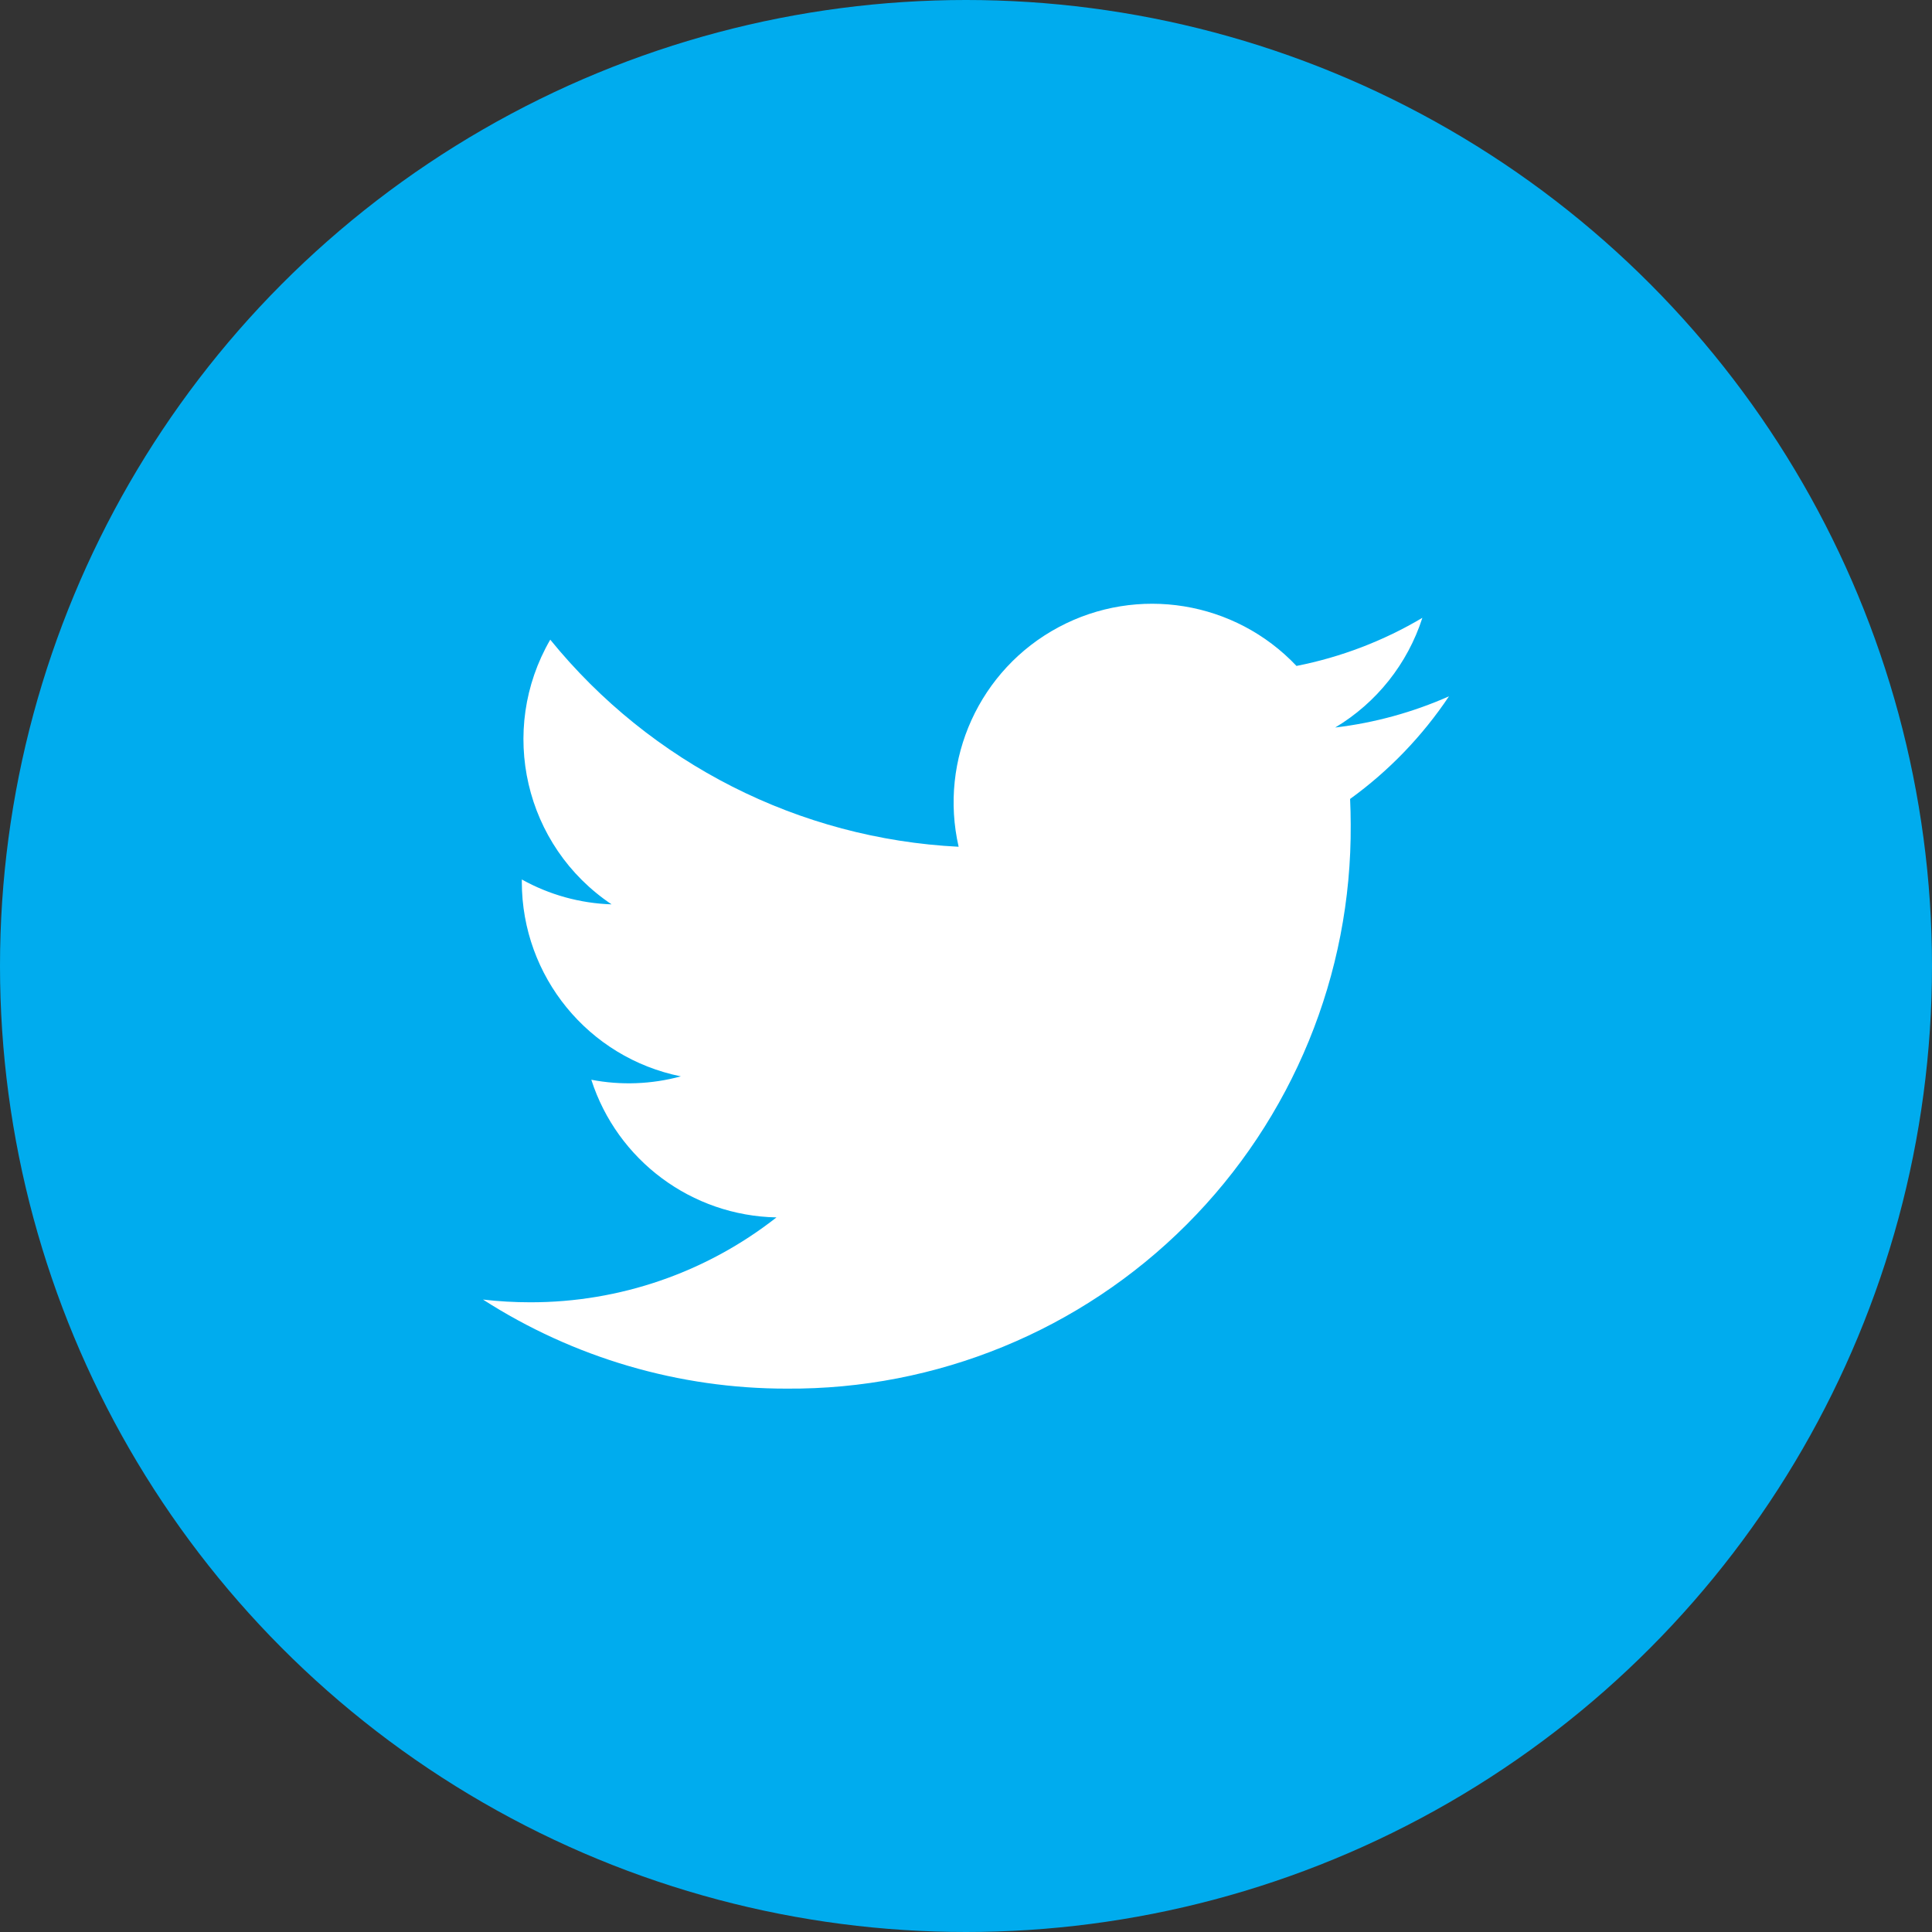
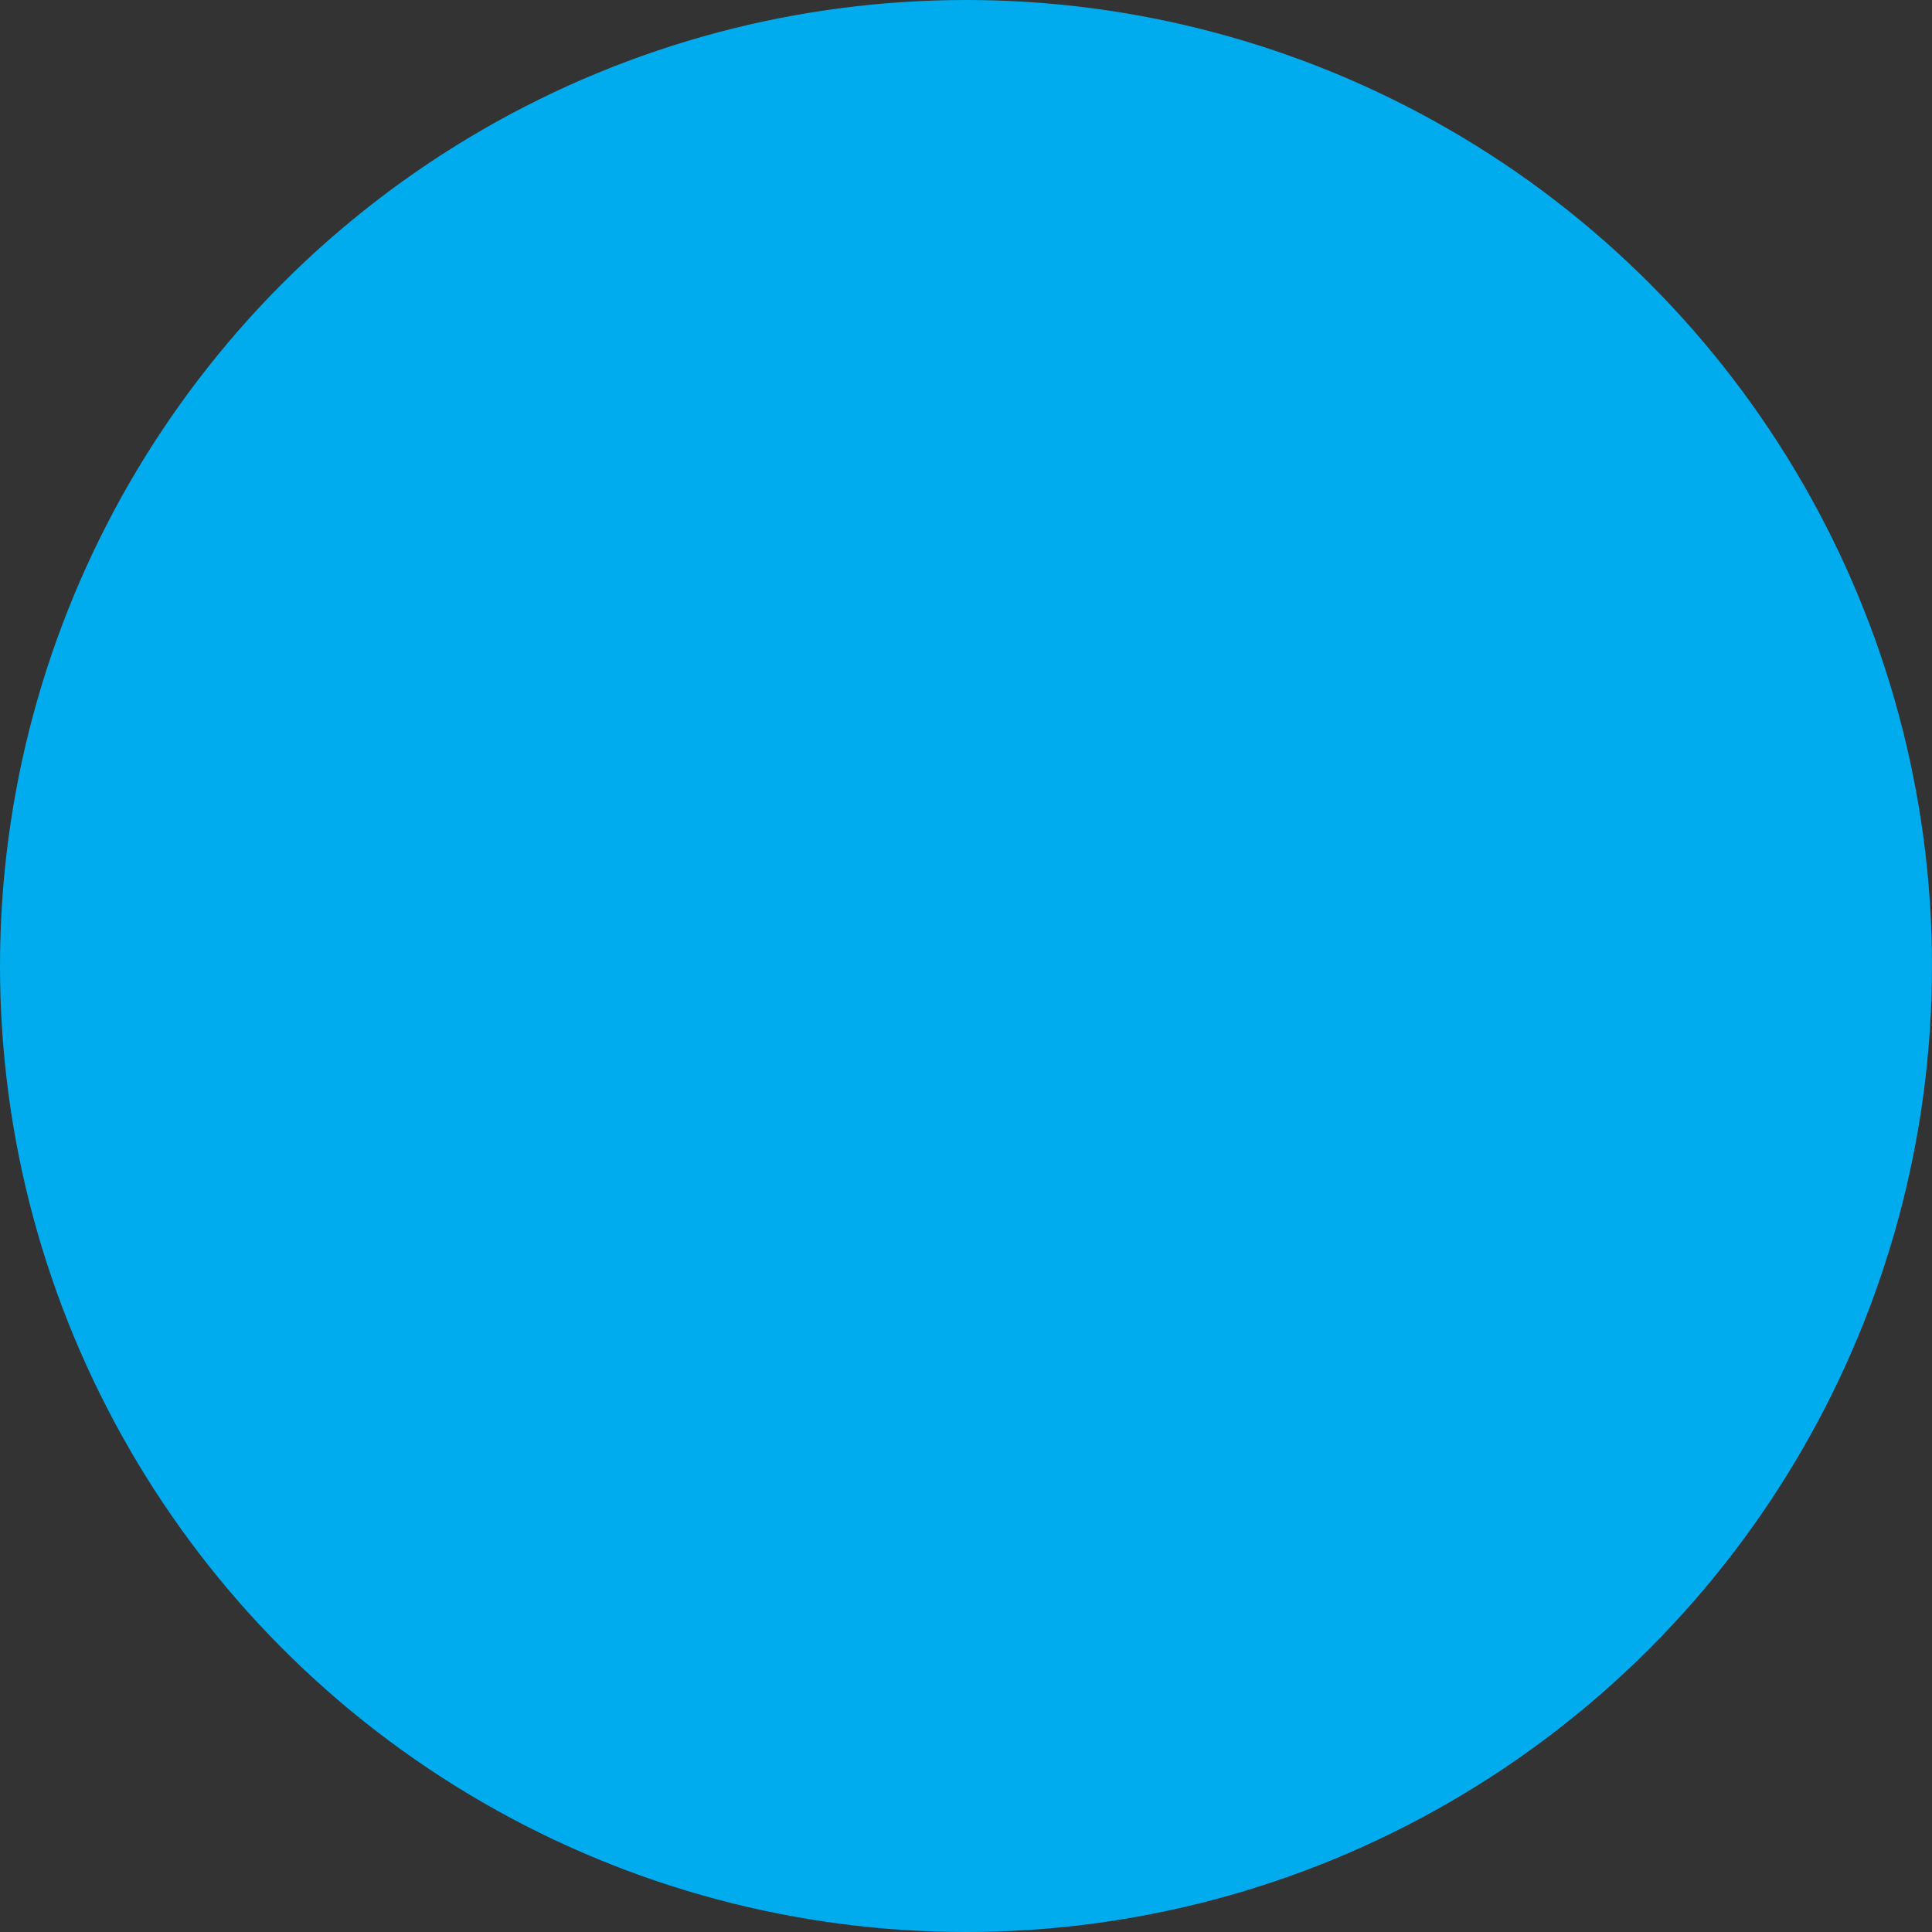
<svg xmlns="http://www.w3.org/2000/svg" width="32" height="32" viewBox="0 0 32 32" fill="none">
  <rect x="0" y="0" width="32" height="32" fill="#333333" stroke="none" />
  <circle cx="16" cy="16" r="16" fill="#00ACEE" />
  <g clip-path="url(#clip0_95_75649)">
-     <path d="M22.115 12.05C22.801 11.64 23.314 10.994 23.559 10.233C22.914 10.616 22.209 10.885 21.474 11.03C20.455 9.952 18.84 9.689 17.532 10.389C16.224 11.089 15.547 12.579 15.878 14.025C13.239 13.893 10.78 12.646 9.114 10.595C8.244 12.095 8.688 14.014 10.13 14.979C9.608 14.962 9.099 14.821 8.643 14.567C8.643 14.581 8.643 14.595 8.643 14.608C8.644 16.172 9.745 17.518 11.277 17.828C10.793 17.959 10.286 17.979 9.794 17.884C10.225 19.221 11.457 20.137 12.861 20.164C11.698 21.077 10.262 21.572 8.784 21.57C8.522 21.57 8.26 21.555 8 21.525C9.501 22.489 11.248 23.002 13.032 23C15.514 23.017 17.9 22.038 19.655 20.282C21.41 18.526 22.389 16.14 22.372 13.657C22.372 13.515 22.368 13.373 22.362 13.233C23.005 12.768 23.559 12.192 24 11.533C23.401 11.798 22.766 11.973 22.115 12.05Z" fill="white" />
-   </g>
+     </g>
  <defs>
    <clipPath id="clip0_95_75649">
-       <rect width="16" height="16" fill="white" transform="translate(8 8)" />
-     </clipPath>
+       </clipPath>
  </defs>
</svg>